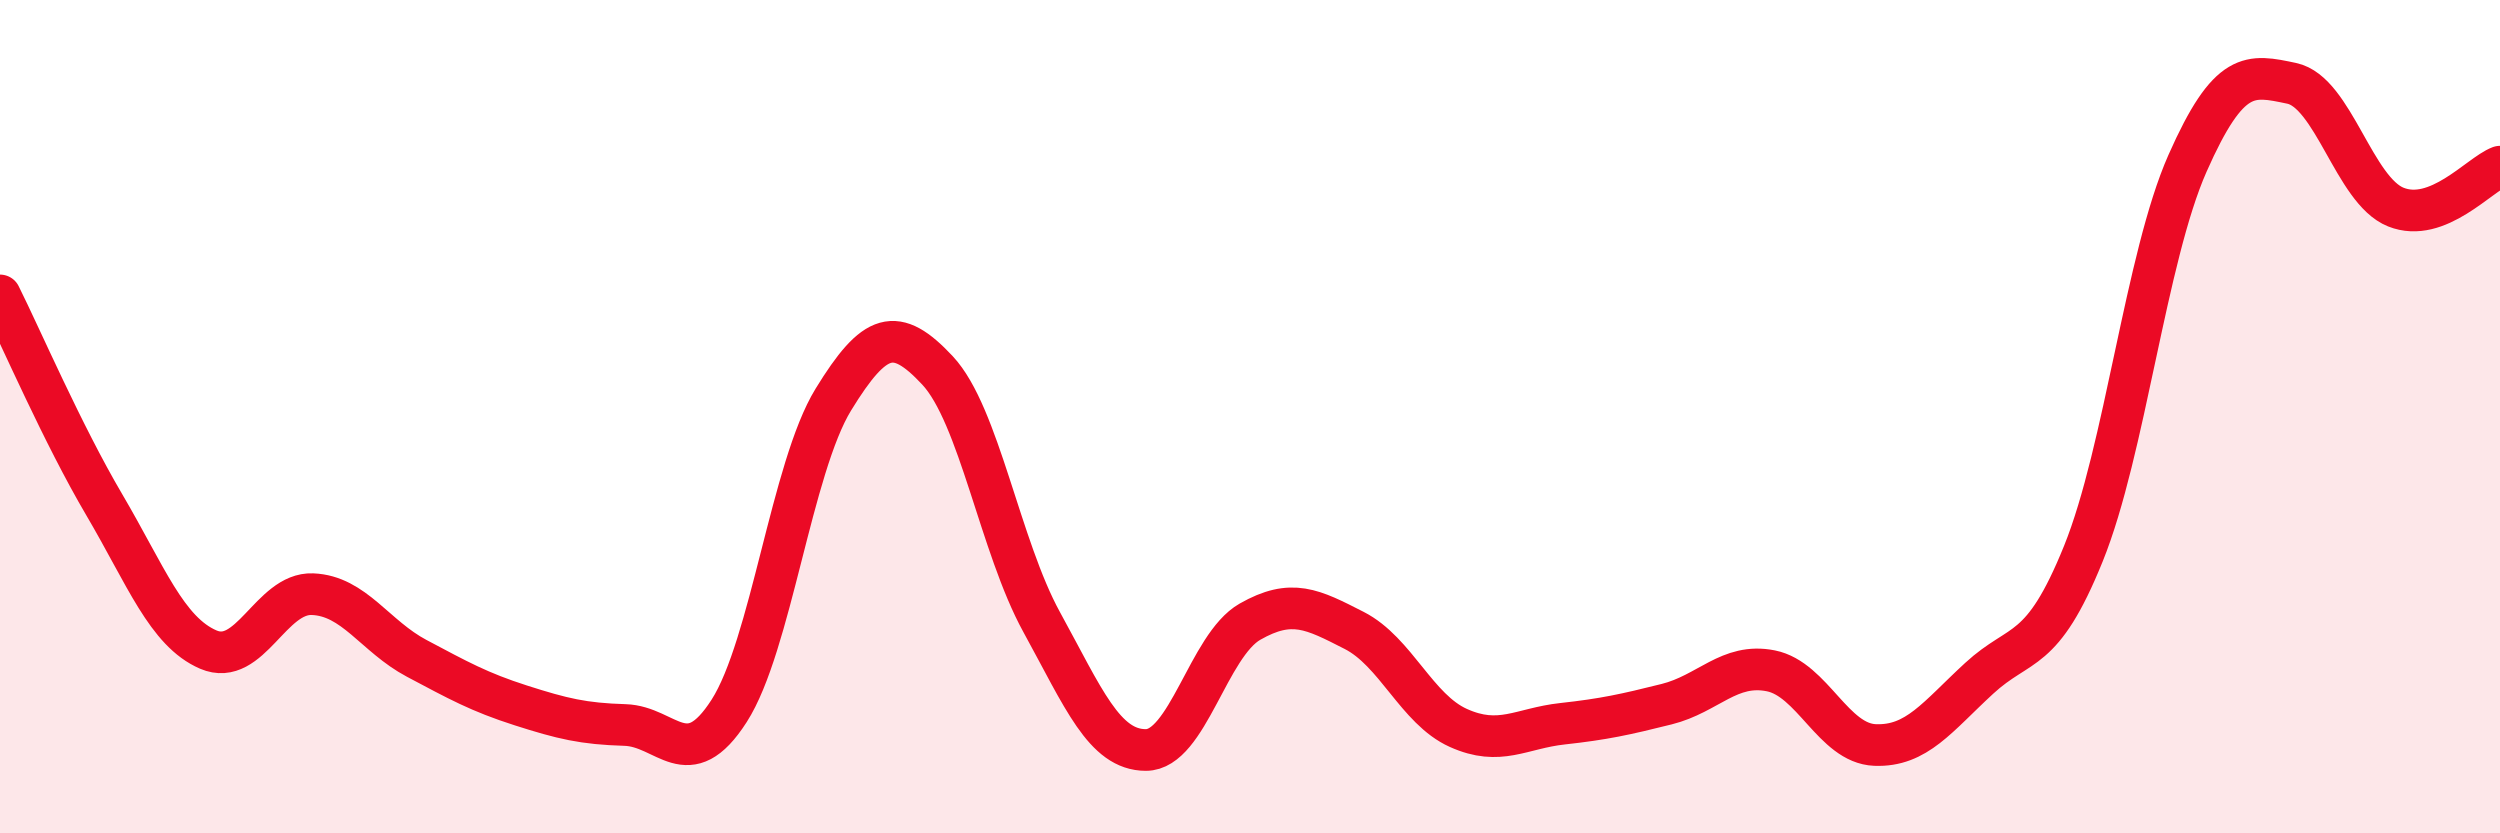
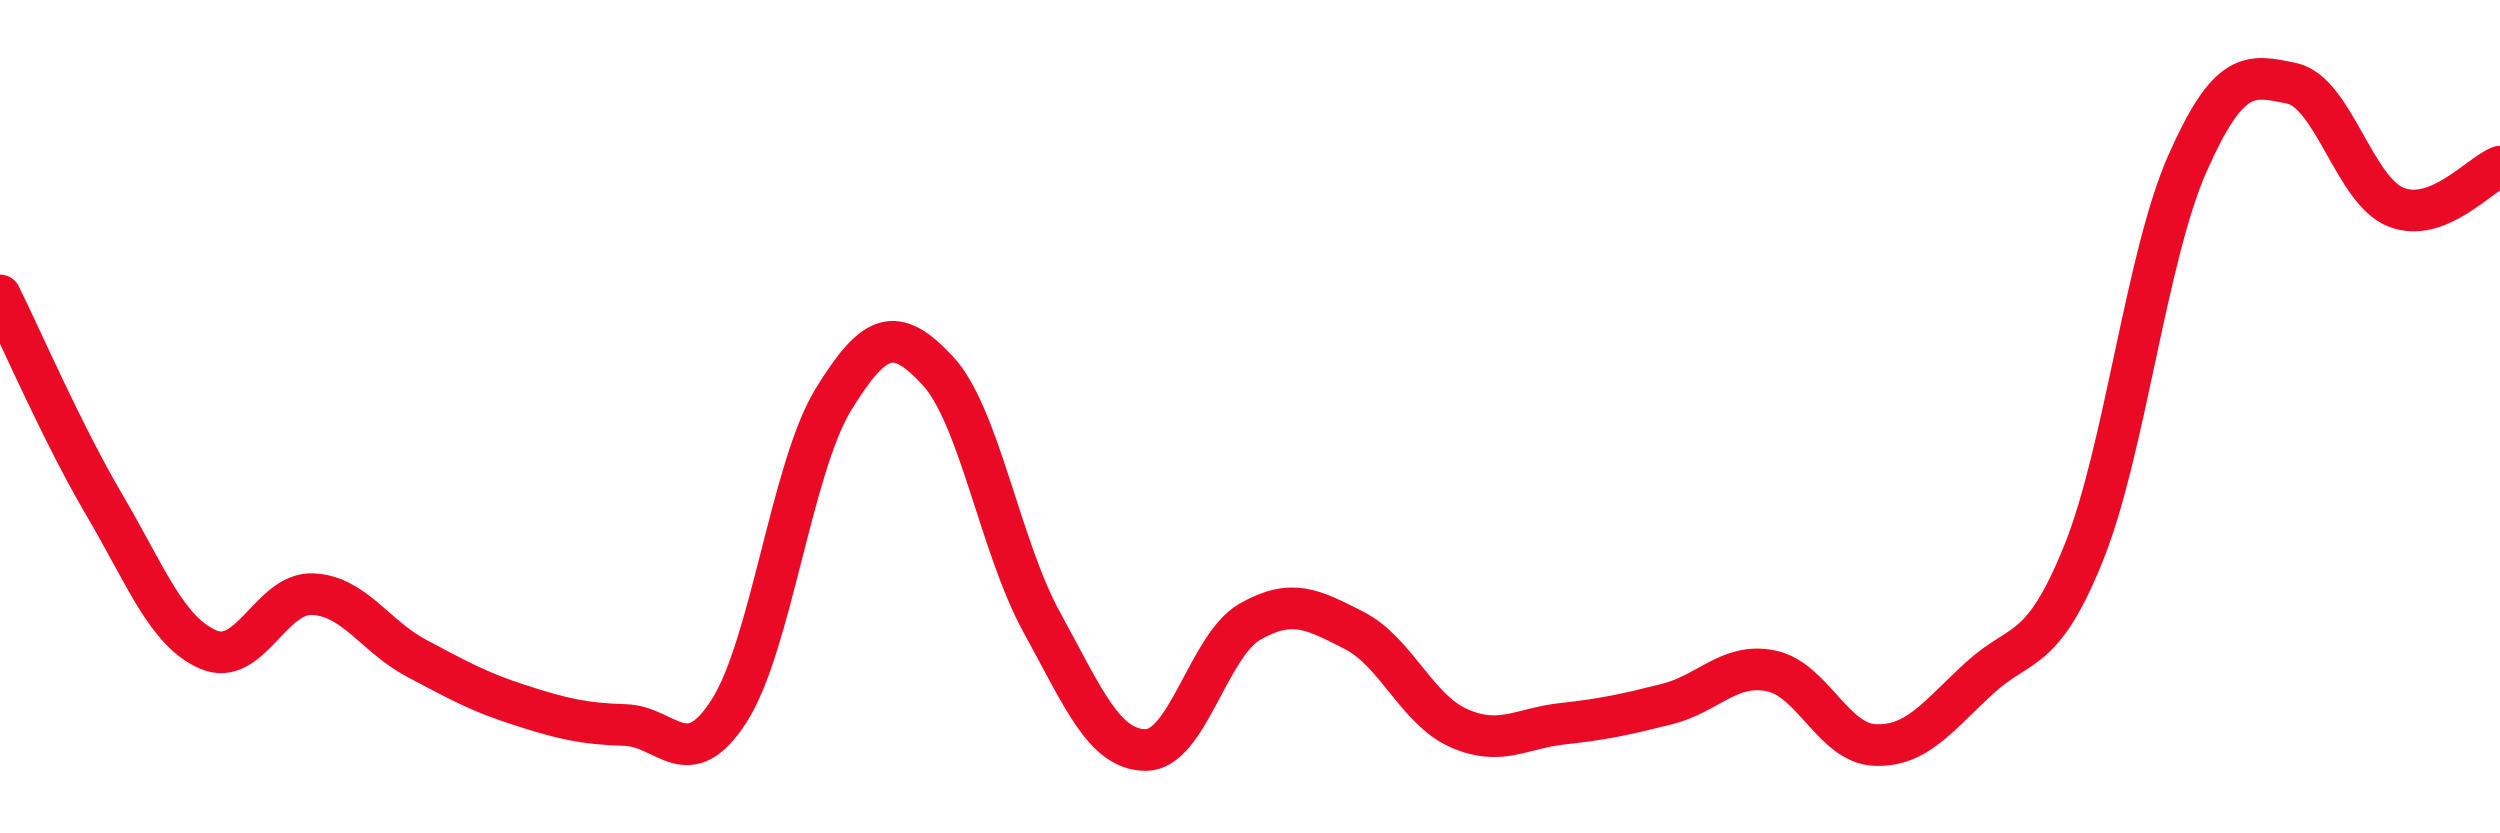
<svg xmlns="http://www.w3.org/2000/svg" width="60" height="20" viewBox="0 0 60 20">
-   <path d="M 0,7.09 C 0.5,8.09 1.5,10.41 2.5,12.11 C 3.5,13.81 4,15.16 5,15.59 C 6,16.02 6.5,14.22 7.5,14.26 C 8.5,14.3 9,15.27 10,15.8 C 11,16.33 11.5,16.61 12.5,16.93 C 13.5,17.25 14,17.37 15,17.4 C 16,17.43 16.5,18.62 17.5,17.06 C 18.5,15.5 19,11.22 20,9.59 C 21,7.96 21.5,7.82 22.5,8.89 C 23.5,9.96 24,13.11 25,14.93 C 26,16.75 26.5,18 27.5,18 C 28.5,18 29,15.49 30,14.92 C 31,14.35 31.5,14.62 32.5,15.13 C 33.5,15.64 34,17.02 35,17.47 C 36,17.92 36.5,17.48 37.5,17.37 C 38.5,17.26 39,17.15 40,16.9 C 41,16.65 41.5,15.9 42.5,16.1 C 43.5,16.3 44,17.84 45,17.88 C 46,17.92 46.5,17.2 47.5,16.28 C 48.5,15.36 49,15.76 50,13.29 C 51,10.82 51.5,6.18 52.5,3.92 C 53.5,1.66 54,1.79 55,2 C 56,2.21 56.5,4.57 57.5,4.97 C 58.5,5.37 59.5,4.19 60,4L60 20L0 20Z" fill="#EB0A25" opacity="0.1" stroke-linecap="round" stroke-linejoin="round" />
  <path d="M 0,7.09 C 0.5,8.09 1.5,10.41 2.5,12.11 C 3.5,13.81 4,15.16 5,15.59 C 6,16.02 6.5,14.22 7.5,14.26 C 8.5,14.3 9,15.27 10,15.8 C 11,16.33 11.5,16.61 12.5,16.93 C 13.5,17.25 14,17.37 15,17.4 C 16,17.43 16.5,18.62 17.5,17.06 C 18.5,15.5 19,11.22 20,9.59 C 21,7.96 21.5,7.82 22.5,8.89 C 23.5,9.96 24,13.11 25,14.93 C 26,16.75 26.5,18 27.5,18 C 28.5,18 29,15.49 30,14.92 C 31,14.35 31.5,14.62 32.5,15.13 C 33.5,15.64 34,17.02 35,17.47 C 36,17.92 36.5,17.48 37.5,17.37 C 38.5,17.26 39,17.15 40,16.9 C 41,16.65 41.5,15.9 42.5,16.1 C 43.5,16.3 44,17.84 45,17.88 C 46,17.92 46.5,17.2 47.5,16.28 C 48.5,15.36 49,15.76 50,13.29 C 51,10.82 51.5,6.18 52.5,3.92 C 53.5,1.66 54,1.79 55,2 C 56,2.21 56.5,4.57 57.5,4.97 C 58.5,5.37 59.5,4.19 60,4" stroke="#EB0A25" stroke-width="1" fill="none" stroke-linecap="round" stroke-linejoin="round" />
</svg>